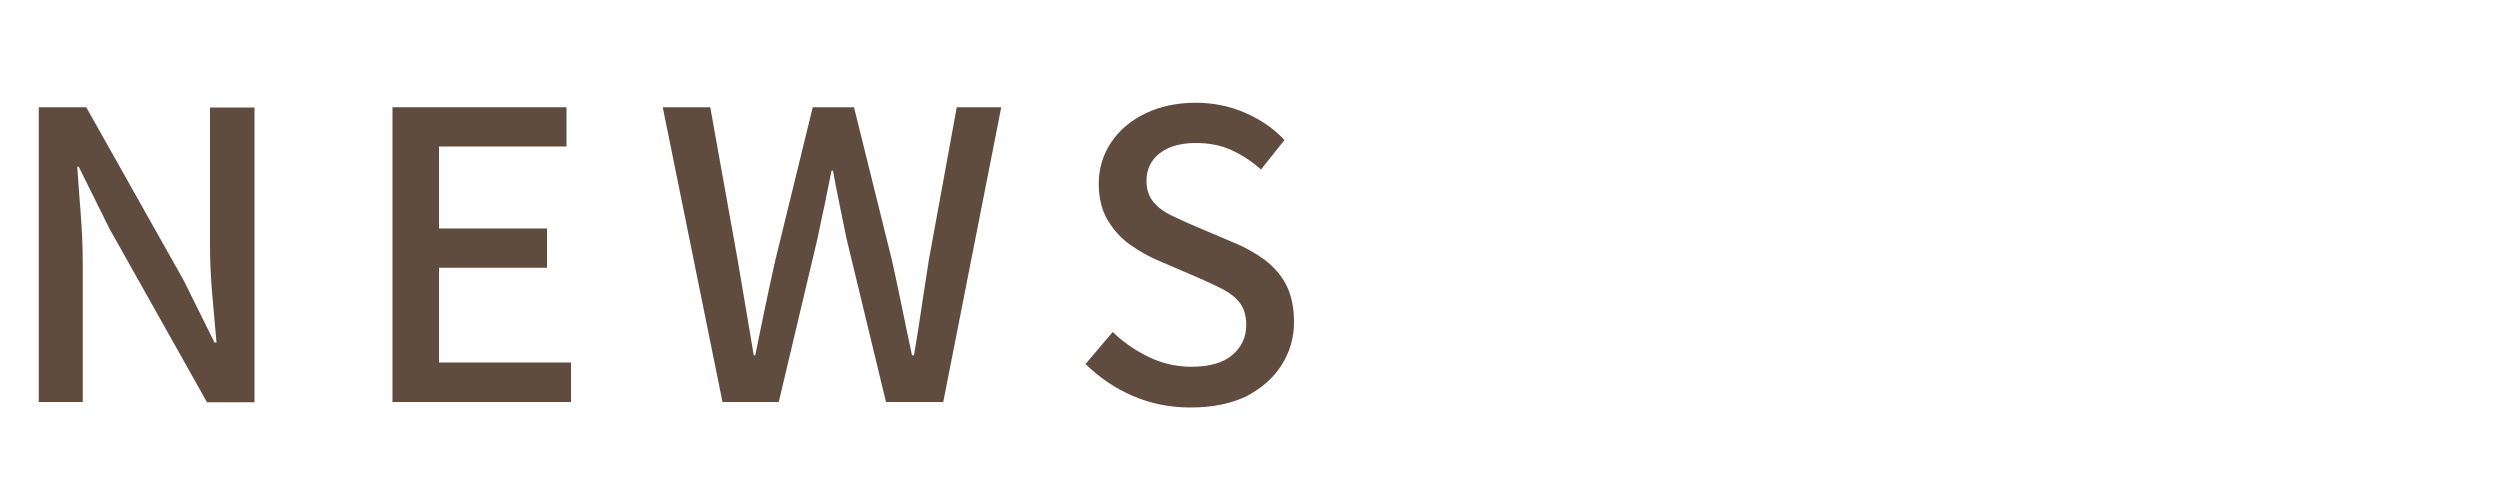
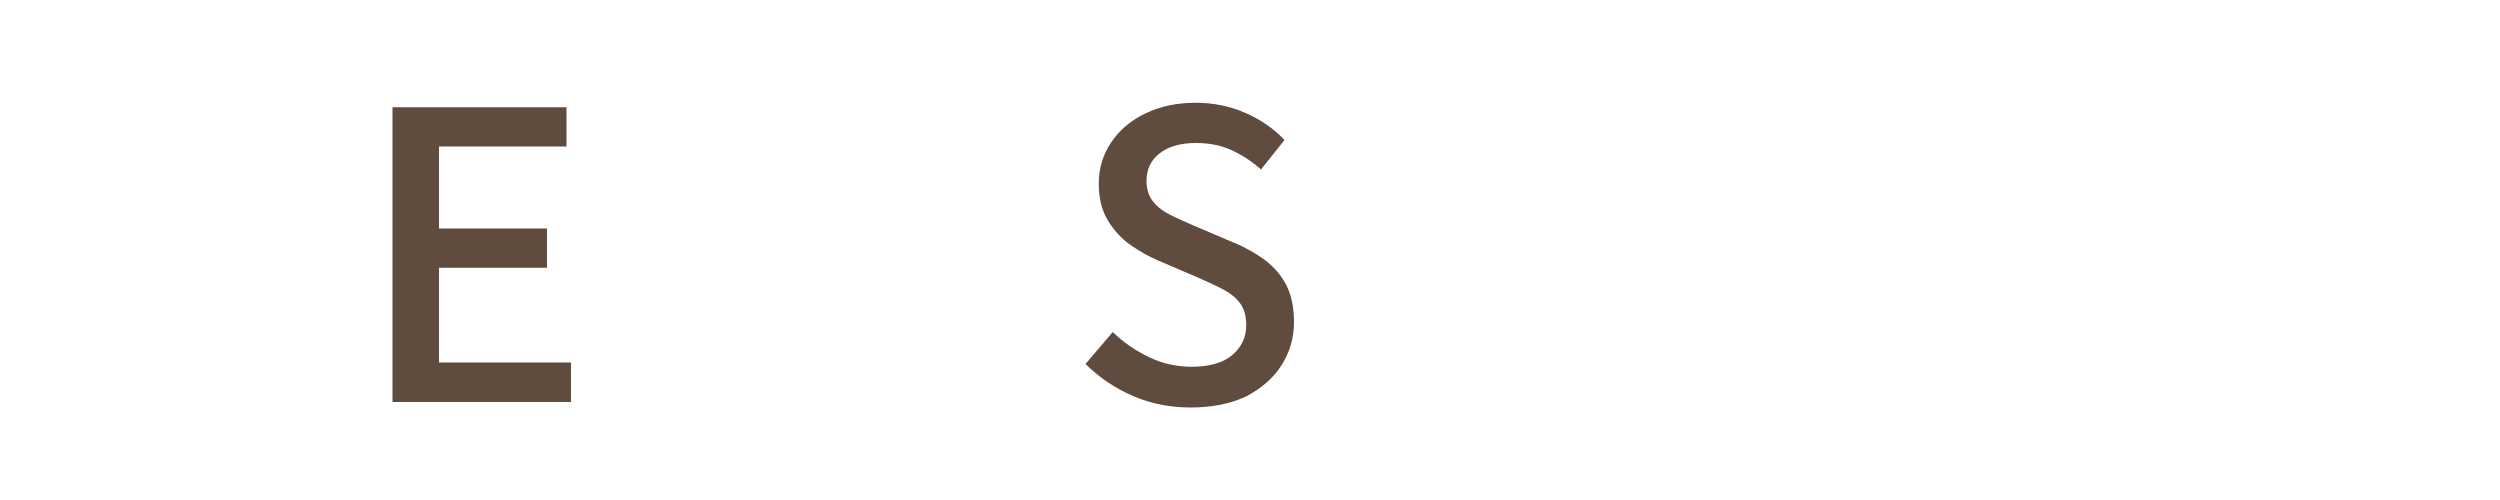
<svg xmlns="http://www.w3.org/2000/svg" version="1.1" id="レイヤー_1" x="0px" y="0px" viewBox="0 0 100 20" style="enable-background:new 0 0 100 20;" xml:space="preserve">
  <style type="text/css">
	.st0{fill:none;}
	.st1{fill:#604C3F;}
</style>
  <g>
    <rect y="2" class="st0" width="650" height="16" />
-     <path class="st1" d="M1.55,16.08V4.29h1.9l3.9,6.93l1.23,2.48h0.08c-0.05-0.6-0.11-1.24-0.17-1.92s-0.09-1.34-0.09-1.98v-5.5h1.78   v11.79h-1.9l-3.9-6.94L3.15,6.67H3.09c0.04,0.61,0.09,1.24,0.14,1.9c0.05,0.66,0.08,1.32,0.08,1.97v5.54H1.55z" />
    <path class="st1" d="M15.7,16.08V4.29h6.96v1.57h-5.1v3.28h4.32v1.57h-4.32v3.79h5.28v1.58H15.7z" />
-     <path class="st1" d="M28.9,16.08L26.51,4.29h1.9l1.1,6.13c0.11,0.63,0.21,1.26,0.32,1.89c0.11,0.63,0.21,1.26,0.32,1.9h0.06   c0.13-0.64,0.26-1.27,0.39-1.9c0.13-0.63,0.27-1.26,0.41-1.89l1.5-6.13h1.65l1.52,6.13c0.14,0.62,0.27,1.25,0.4,1.88   s0.26,1.27,0.4,1.91h0.08c0.11-0.64,0.21-1.27,0.3-1.9c0.1-0.63,0.19-1.26,0.29-1.89l1.12-6.13h1.78l-2.32,11.79h-2.29l-1.58-6.54   c-0.1-0.47-0.19-0.93-0.28-1.37c-0.09-0.44-0.18-0.89-0.26-1.34h-0.06c-0.09,0.45-0.18,0.89-0.27,1.34   c-0.1,0.44-0.19,0.9-0.29,1.37l-1.55,6.54H28.9z" />
    <path class="st1" d="M47.62,16.3c-0.81,0-1.58-0.15-2.3-0.46c-0.72-0.31-1.35-0.74-1.9-1.28l1.09-1.28   c0.43,0.42,0.92,0.75,1.46,1.01c0.55,0.26,1.11,0.38,1.69,0.38c0.7,0,1.25-0.15,1.62-0.46s0.57-0.71,0.57-1.2   c0-0.36-0.08-0.65-0.24-0.87c-0.16-0.22-0.38-0.4-0.66-0.55c-0.28-0.15-0.61-0.3-0.97-0.46l-1.63-0.7   c-0.38-0.16-0.76-0.37-1.13-0.63c-0.37-0.26-0.67-0.59-0.91-0.99c-0.24-0.4-0.36-0.89-0.36-1.46c0-0.62,0.17-1.17,0.5-1.66   c0.33-0.49,0.79-0.88,1.38-1.16c0.59-0.28,1.25-0.42,2-0.42c0.69,0,1.35,0.13,1.97,0.4s1.15,0.63,1.58,1.09l-0.94,1.18   c-0.37-0.33-0.77-0.59-1.19-0.78c-0.42-0.19-0.89-0.28-1.42-0.28c-0.61,0-1.09,0.14-1.44,0.41c-0.35,0.27-0.53,0.64-0.53,1.1   c0,0.34,0.09,0.62,0.27,0.84s0.42,0.4,0.71,0.54c0.29,0.14,0.59,0.28,0.9,0.41l1.62,0.69c0.47,0.19,0.88,0.43,1.25,0.7   c0.36,0.28,0.65,0.61,0.85,1.01c0.2,0.4,0.3,0.89,0.3,1.47c0,0.63-0.17,1.2-0.5,1.72c-0.33,0.52-0.81,0.93-1.42,1.25   C49.22,16.15,48.48,16.3,47.62,16.3z" />
  </g>
  <g>
</g>
  <g>
</g>
  <g>
</g>
  <g>
</g>
  <g>
</g>
  <g>
</g>
  <g>
</g>
  <g>
</g>
  <g>
</g>
  <g>
</g>
  <g>
</g>
  <g>
</g>
  <g>
</g>
  <g>
</g>
  <g>
</g>
</svg>